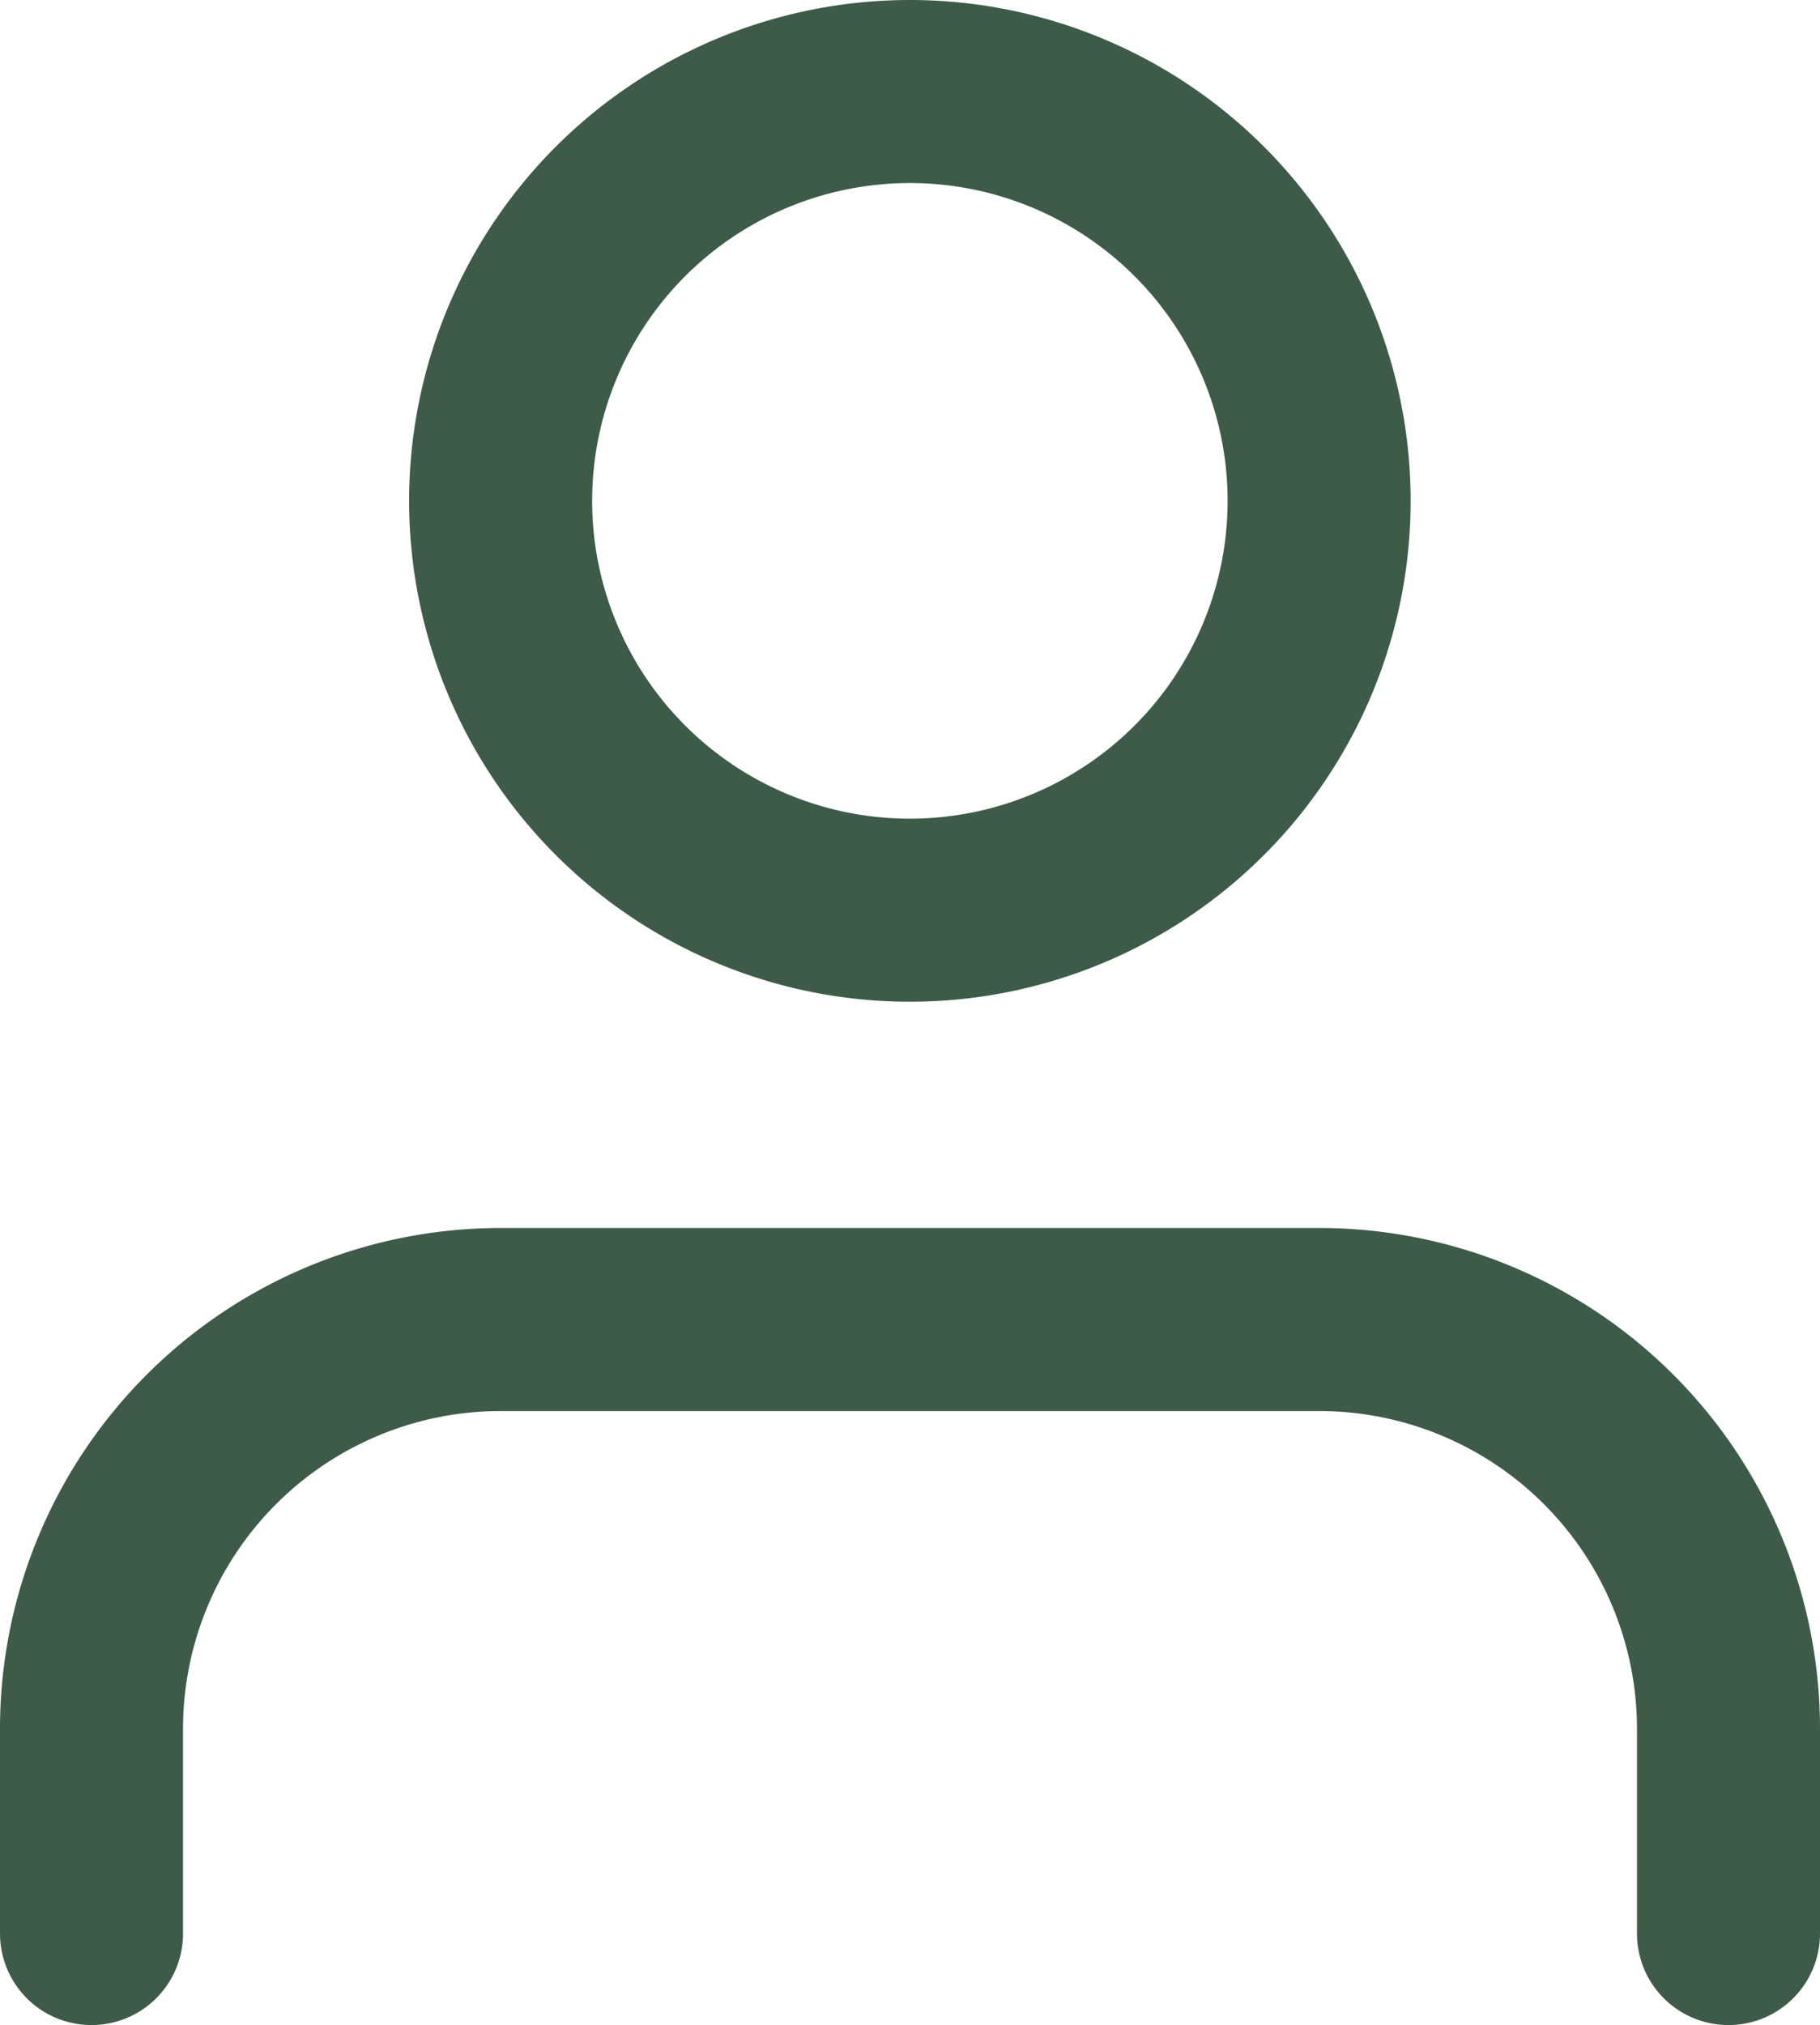
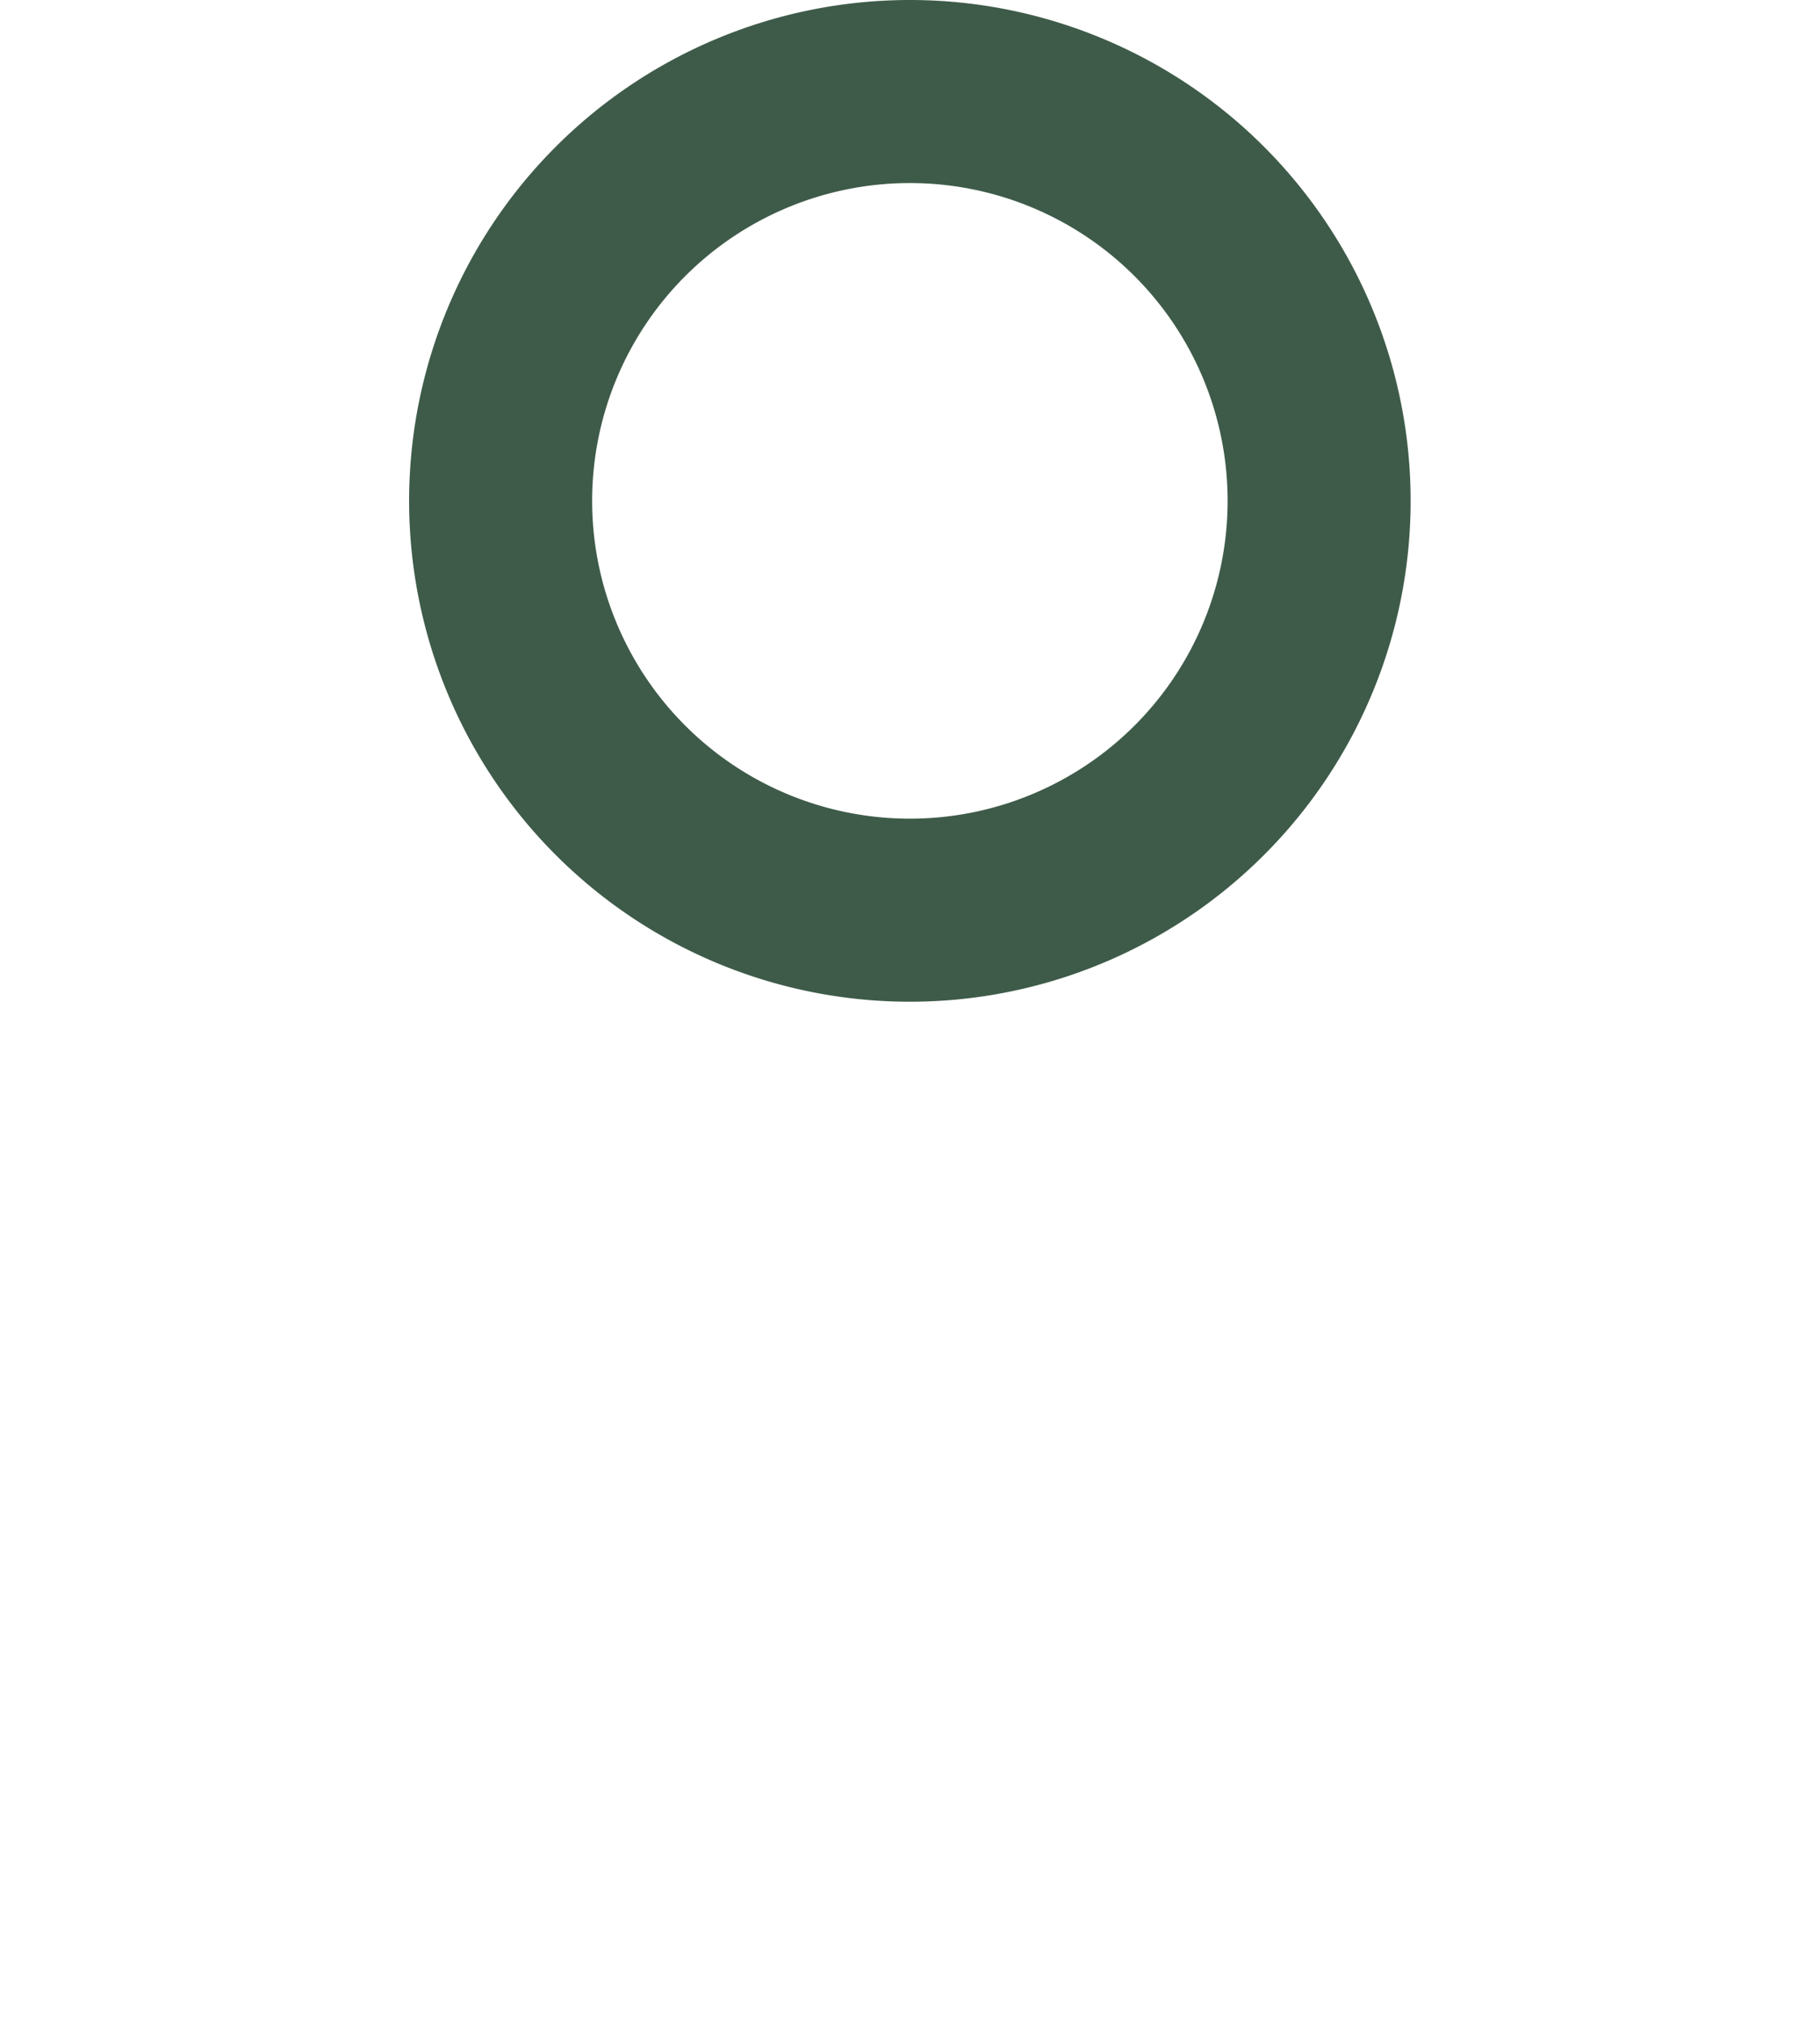
<svg xmlns="http://www.w3.org/2000/svg" width="14.916" height="16.593" viewBox="0 0 14.916 16.593">
  <g id="user" transform="translate(0.75 0.75)">
-     <path id="Caminho_9932" data-name="Caminho 9932" d="M16.416,15.031V13.354A3.354,3.354,0,0,0,13.062,10H6.354A3.354,3.354,0,0,0,3,13.354v1.677" transform="translate(-3 0.062)" fill="none" stroke="#3e5b49" stroke-linecap="round" stroke-linejoin="round" stroke-width="1.5" />
-     <path id="Caminho_9933" data-name="Caminho 9933" d="M9.02,8.708A3.354,3.354,0,1,0,5.666,5.354,3.354,3.354,0,0,0,9.02,8.708Z" transform="translate(-2.313 -2)" fill="none" stroke="#3e5b49" stroke-linecap="round" stroke-linejoin="round" stroke-width="1.5" />
+     <path id="Caminho_9933" data-name="Caminho 9933" d="M9.02,8.708A3.354,3.354,0,1,0,5.666,5.354,3.354,3.354,0,0,0,9.02,8.708" transform="translate(-2.313 -2)" fill="none" stroke="#3e5b49" stroke-linecap="round" stroke-linejoin="round" stroke-width="1.5" />
  </g>
</svg>